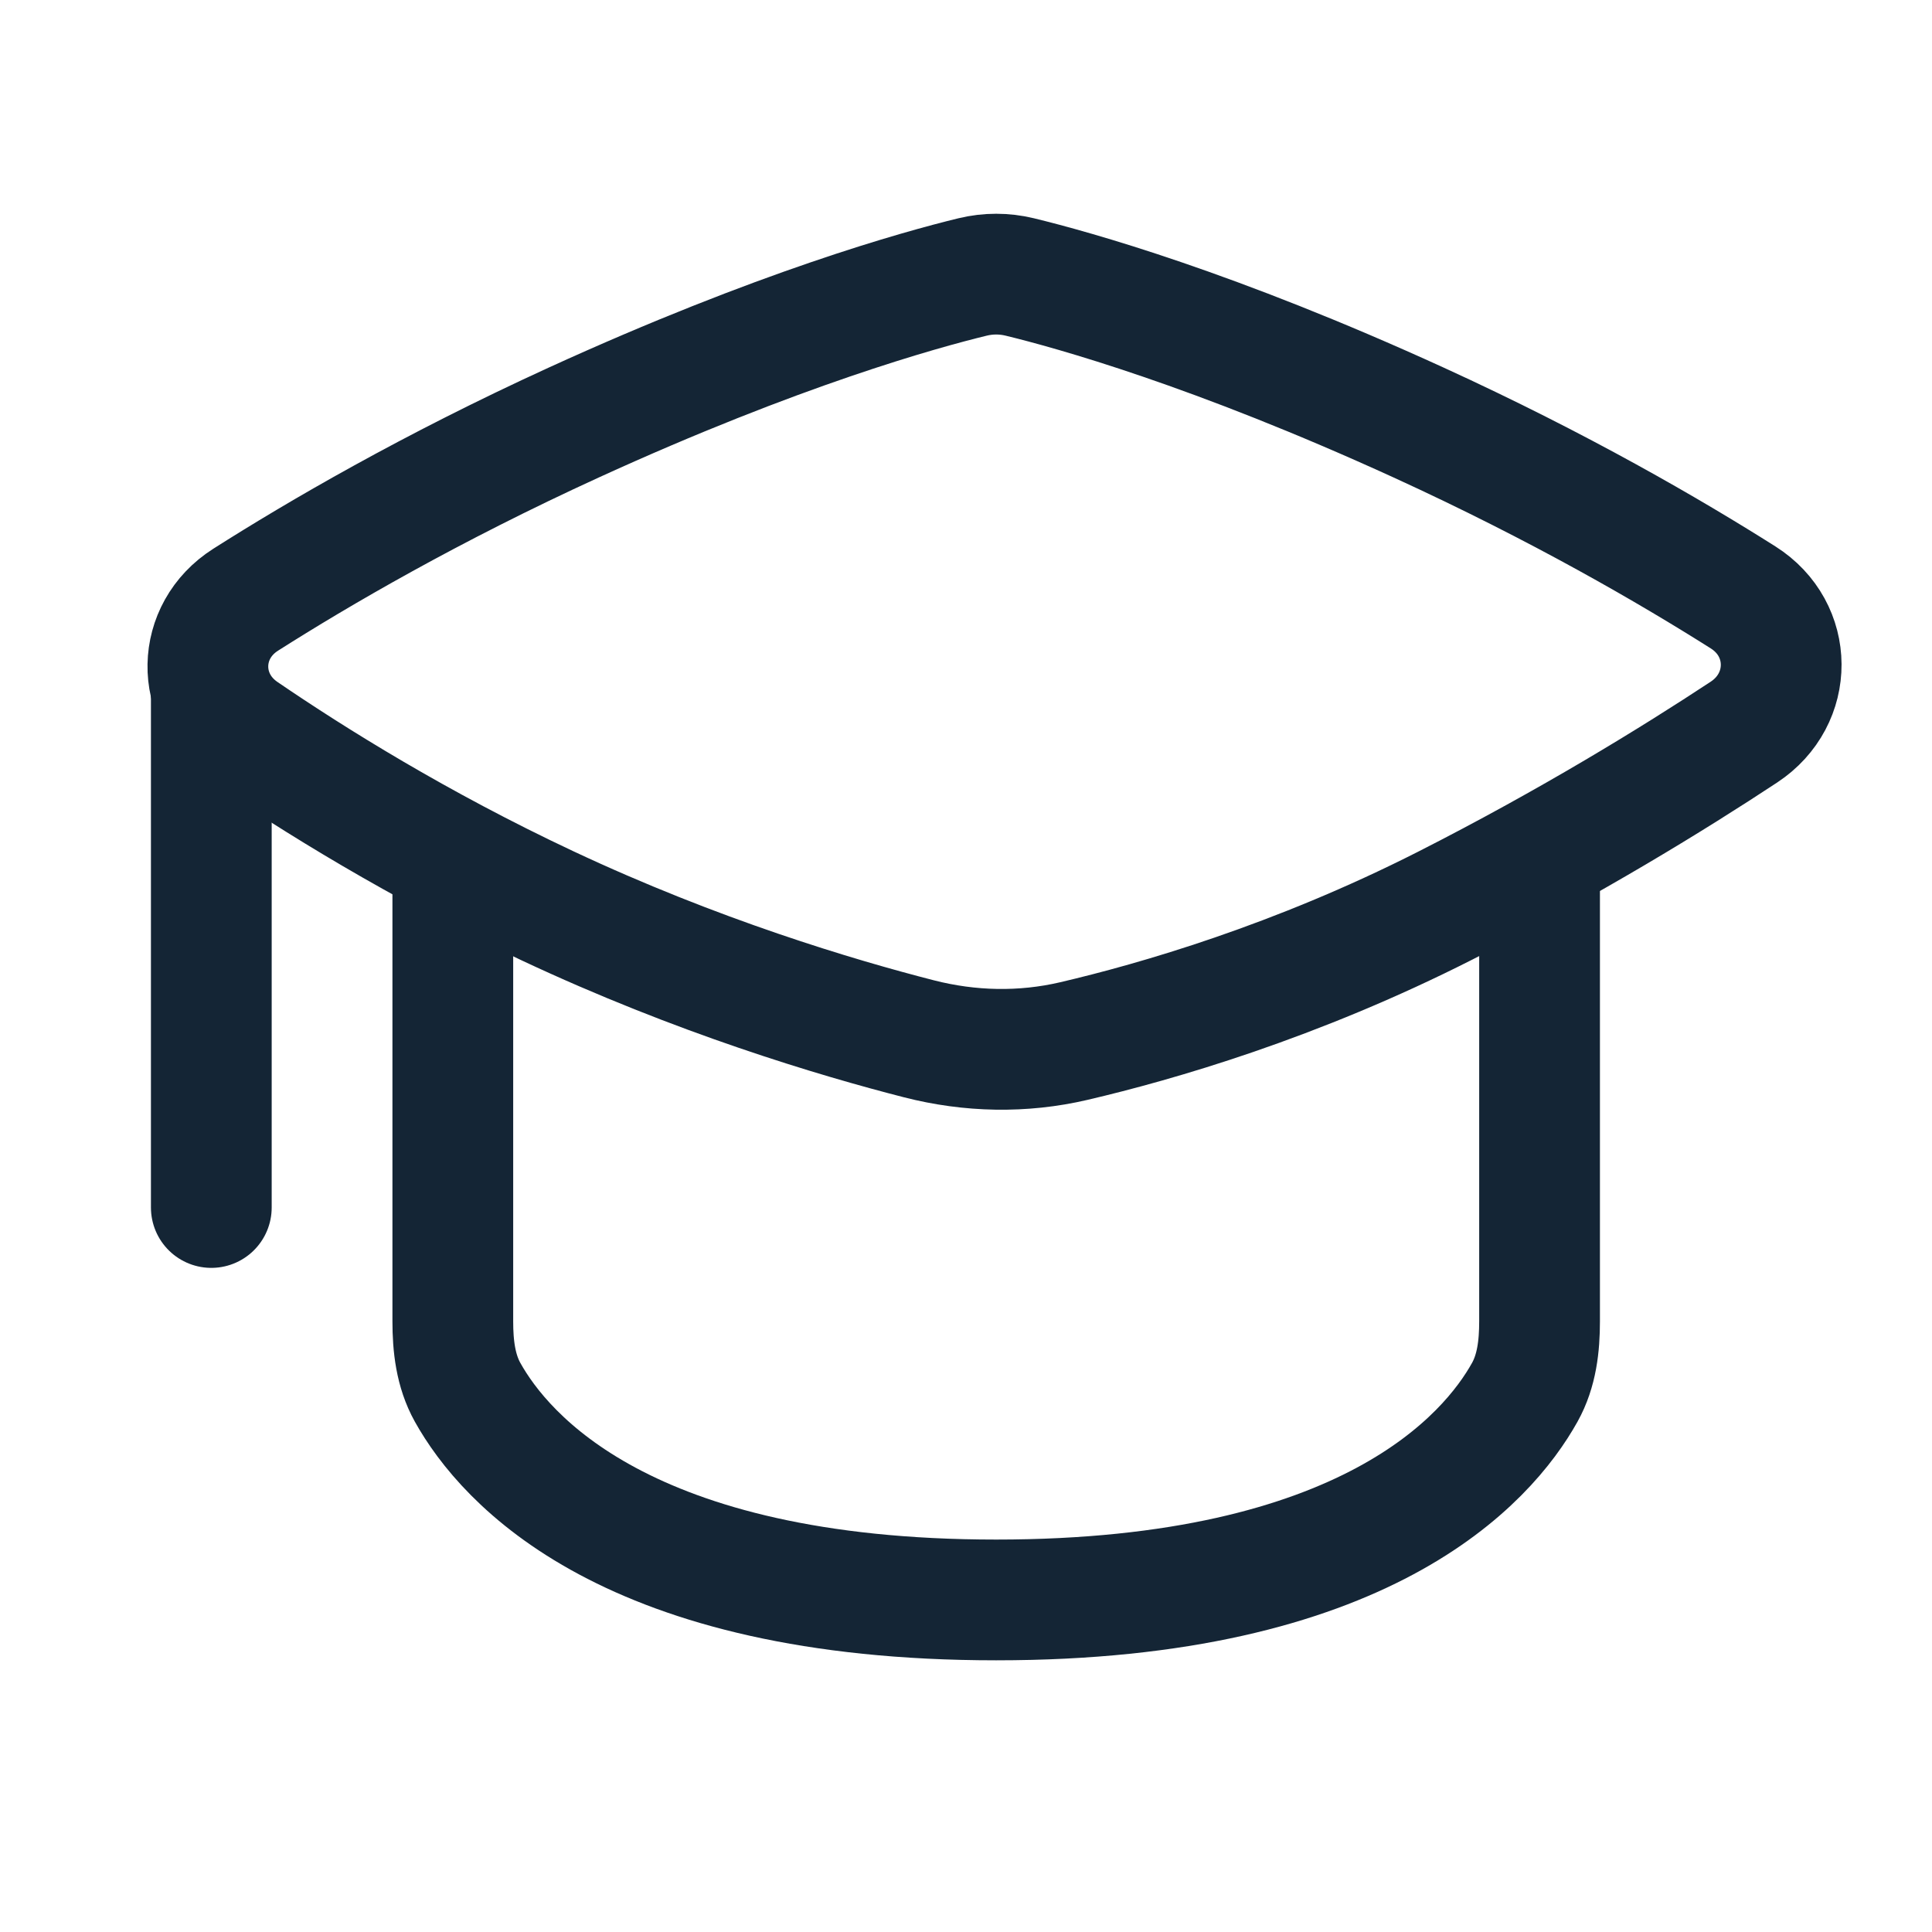
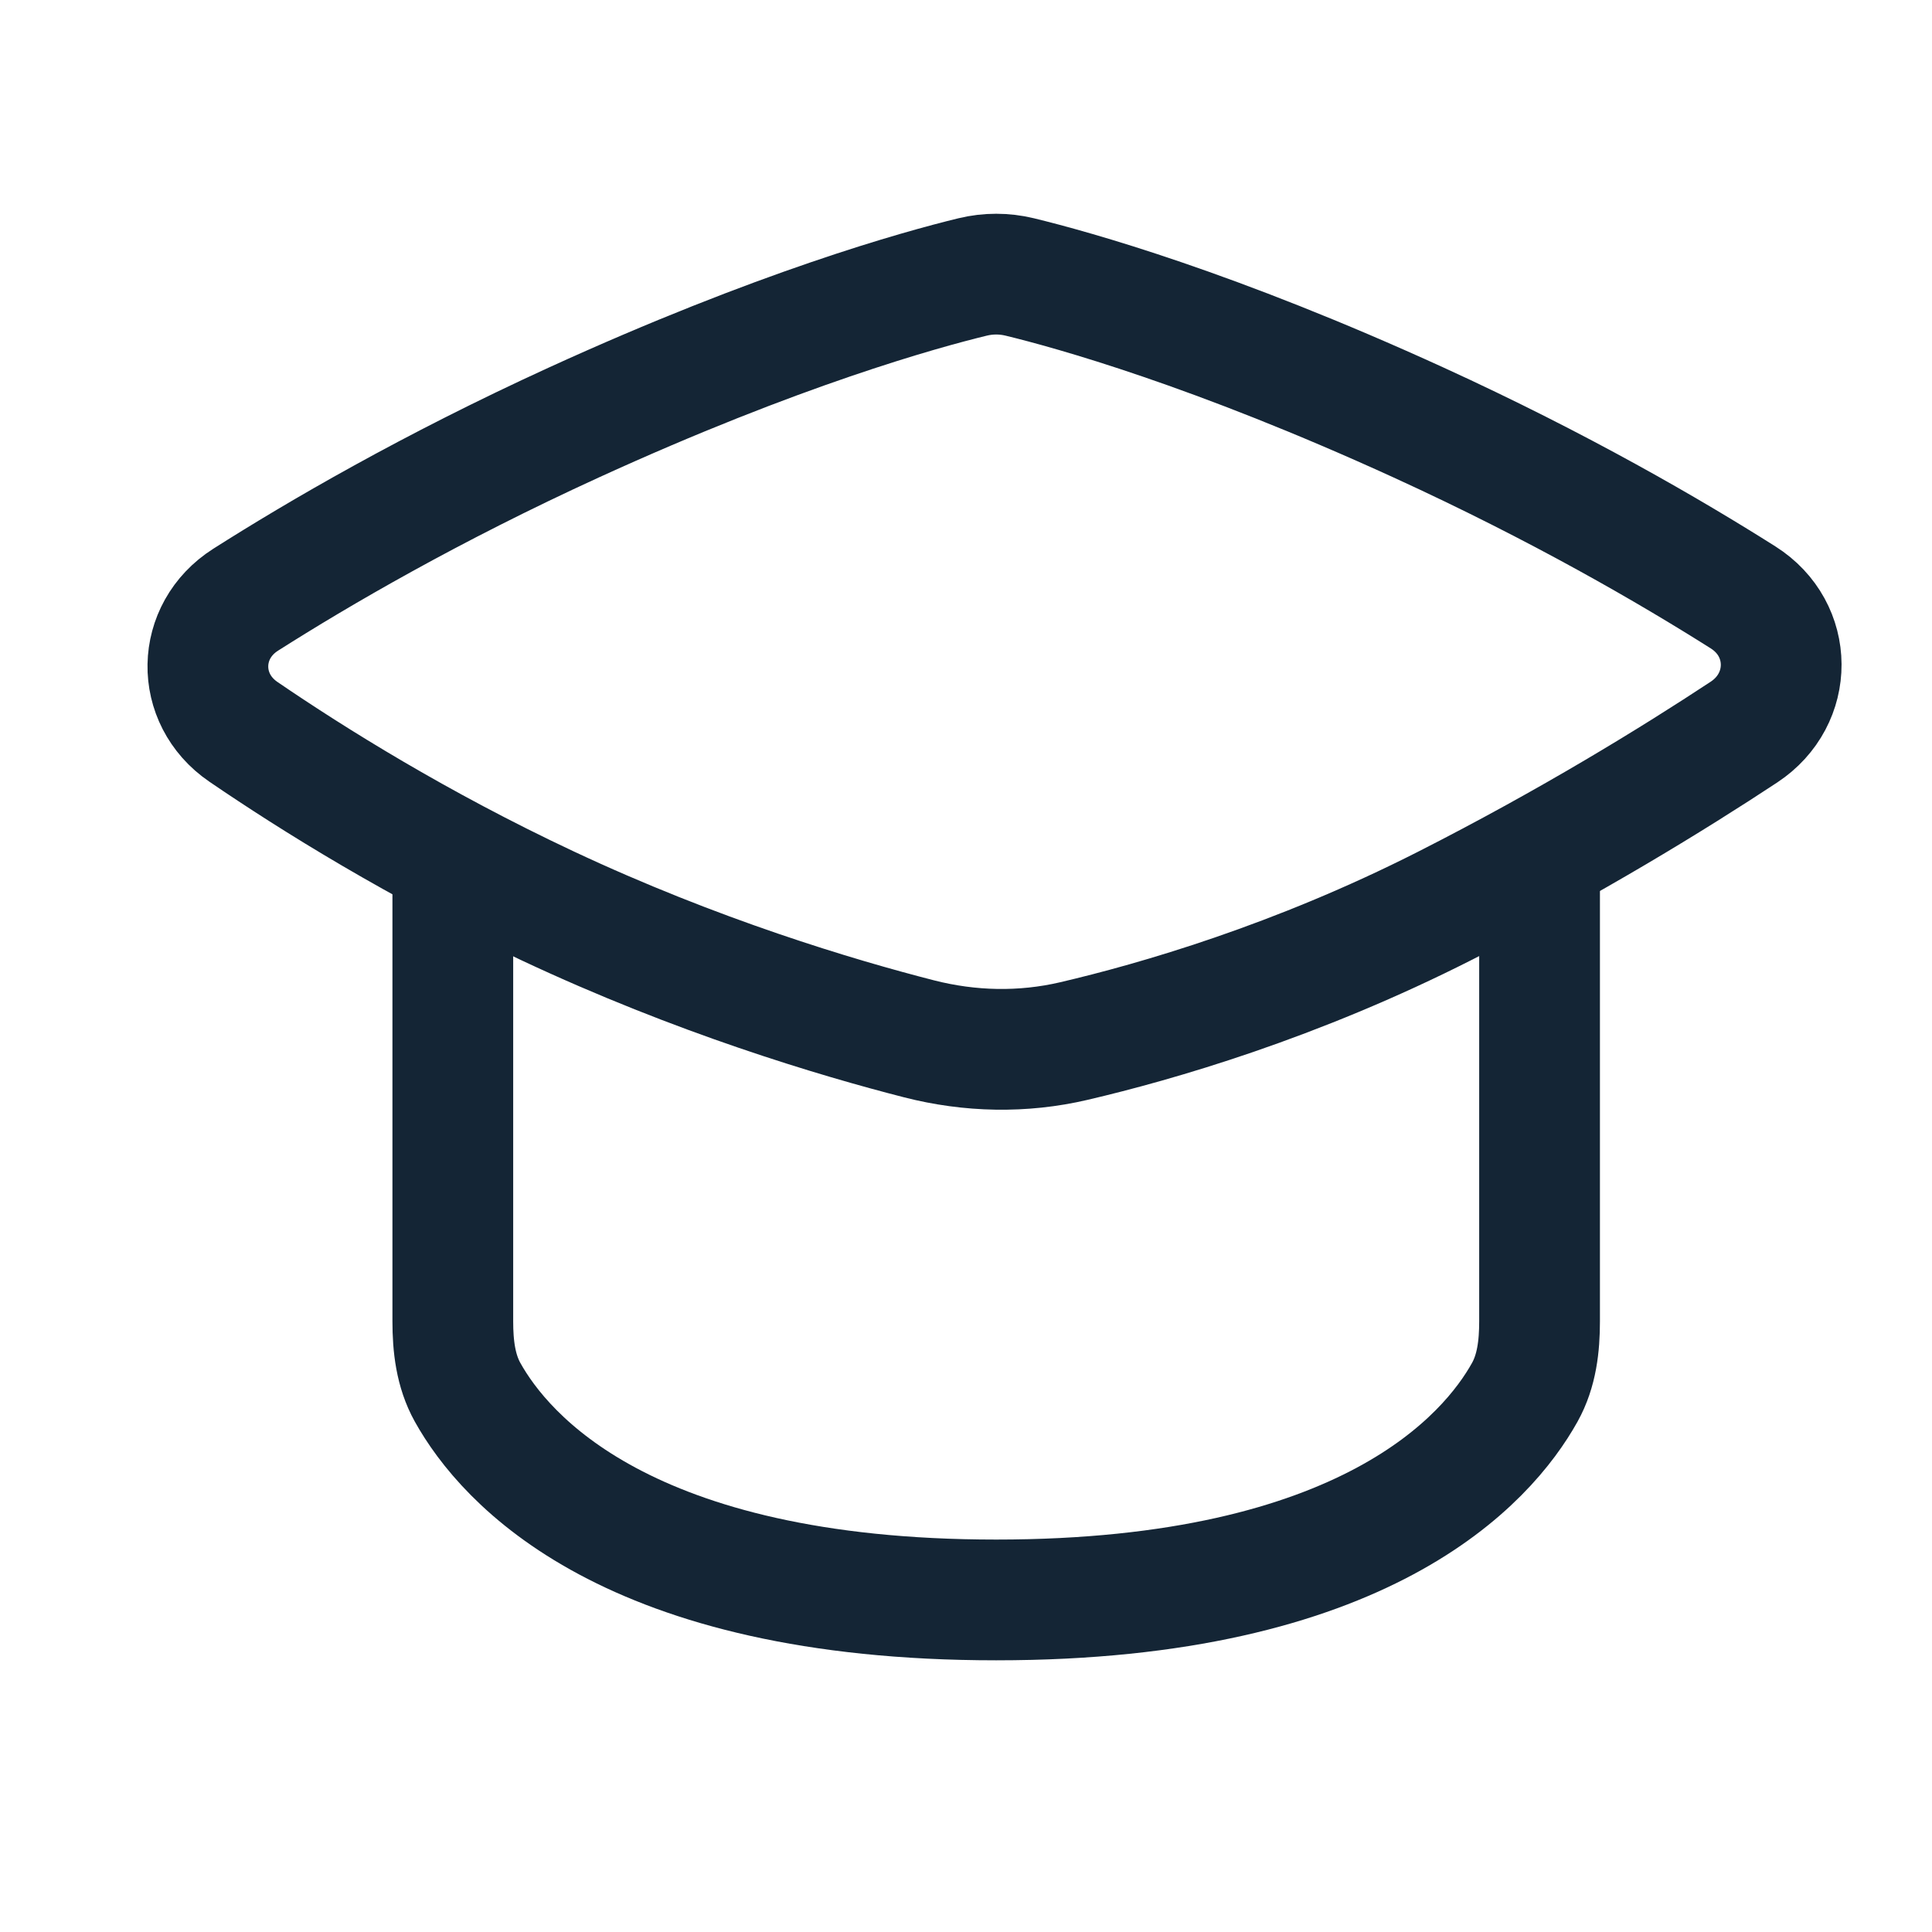
<svg xmlns="http://www.w3.org/2000/svg" width="32" height="32" viewBox="0 0 32 32" fill="none">
  <rect width="32" height="32" fill="white" />
  <path d="M25.5 21.884C25.5 22.293 25.454 22.704 25.255 23.061C24.641 24.162 22.616 26.5 16.5 26.5C10.384 26.5 8.359 24.162 7.745 23.061C7.546 22.704 7.5 22.293 7.5 21.884L7.5 12.5L25.5 12.5L25.5 21.884Z" stroke="#142535" stroke-width="2" />
  <path d="M16.111 4.587C16.368 4.525 16.632 4.525 16.889 4.587C17.77 4.801 20.11 5.45 23.5 7C25.831 8.066 27.665 9.132 28.871 9.895C29.708 10.425 29.712 11.58 28.885 12.126C27.731 12.887 26.017 13.944 23.938 15C21.459 16.259 19.155 16.923 17.787 17.243C16.94 17.441 16.064 17.422 15.221 17.206C13.854 16.856 11.545 16.167 9.062 15C6.932 13.999 5.185 12.909 4.031 12.121C3.231 11.574 3.251 10.453 4.069 9.933C5.273 9.168 7.13 8.084 9.5 7C12.89 5.45 15.23 4.801 16.111 4.587Z" fill="white" stroke="#142535" stroke-width="2" />
-   <path d="M3.5 11.5V20" stroke="#142535" stroke-width="2" stroke-linecap="round" />
</svg>